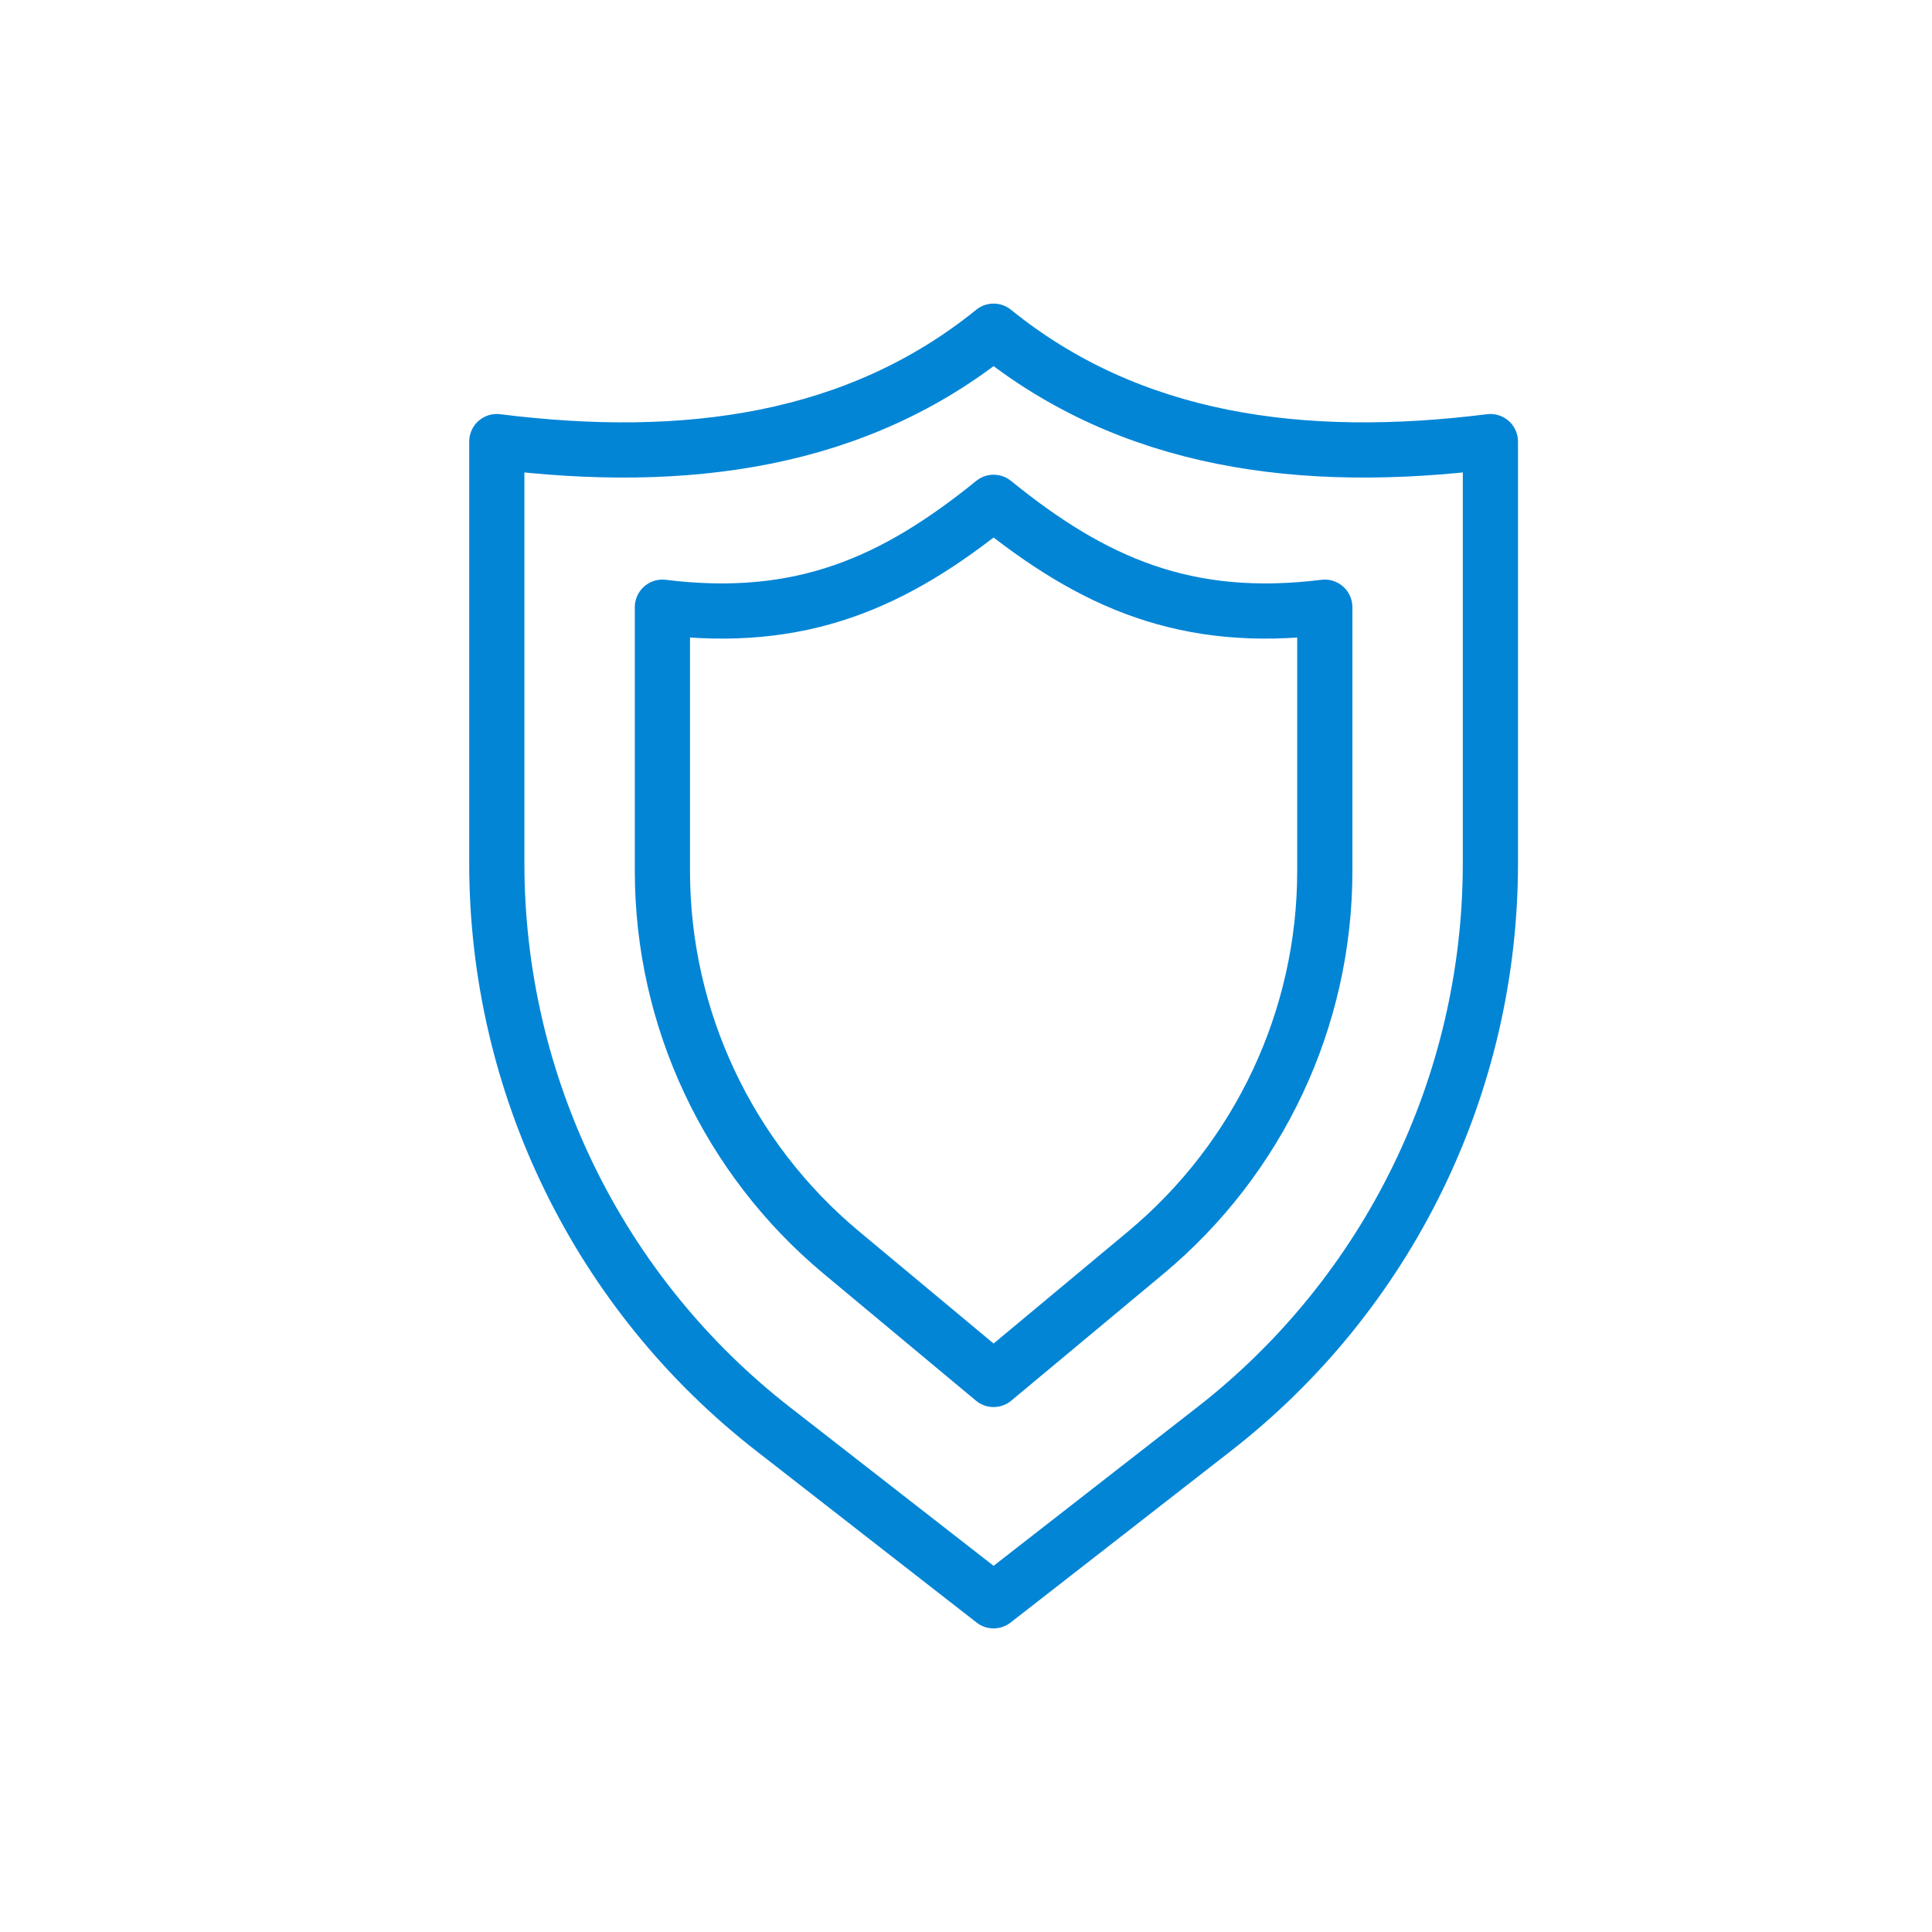
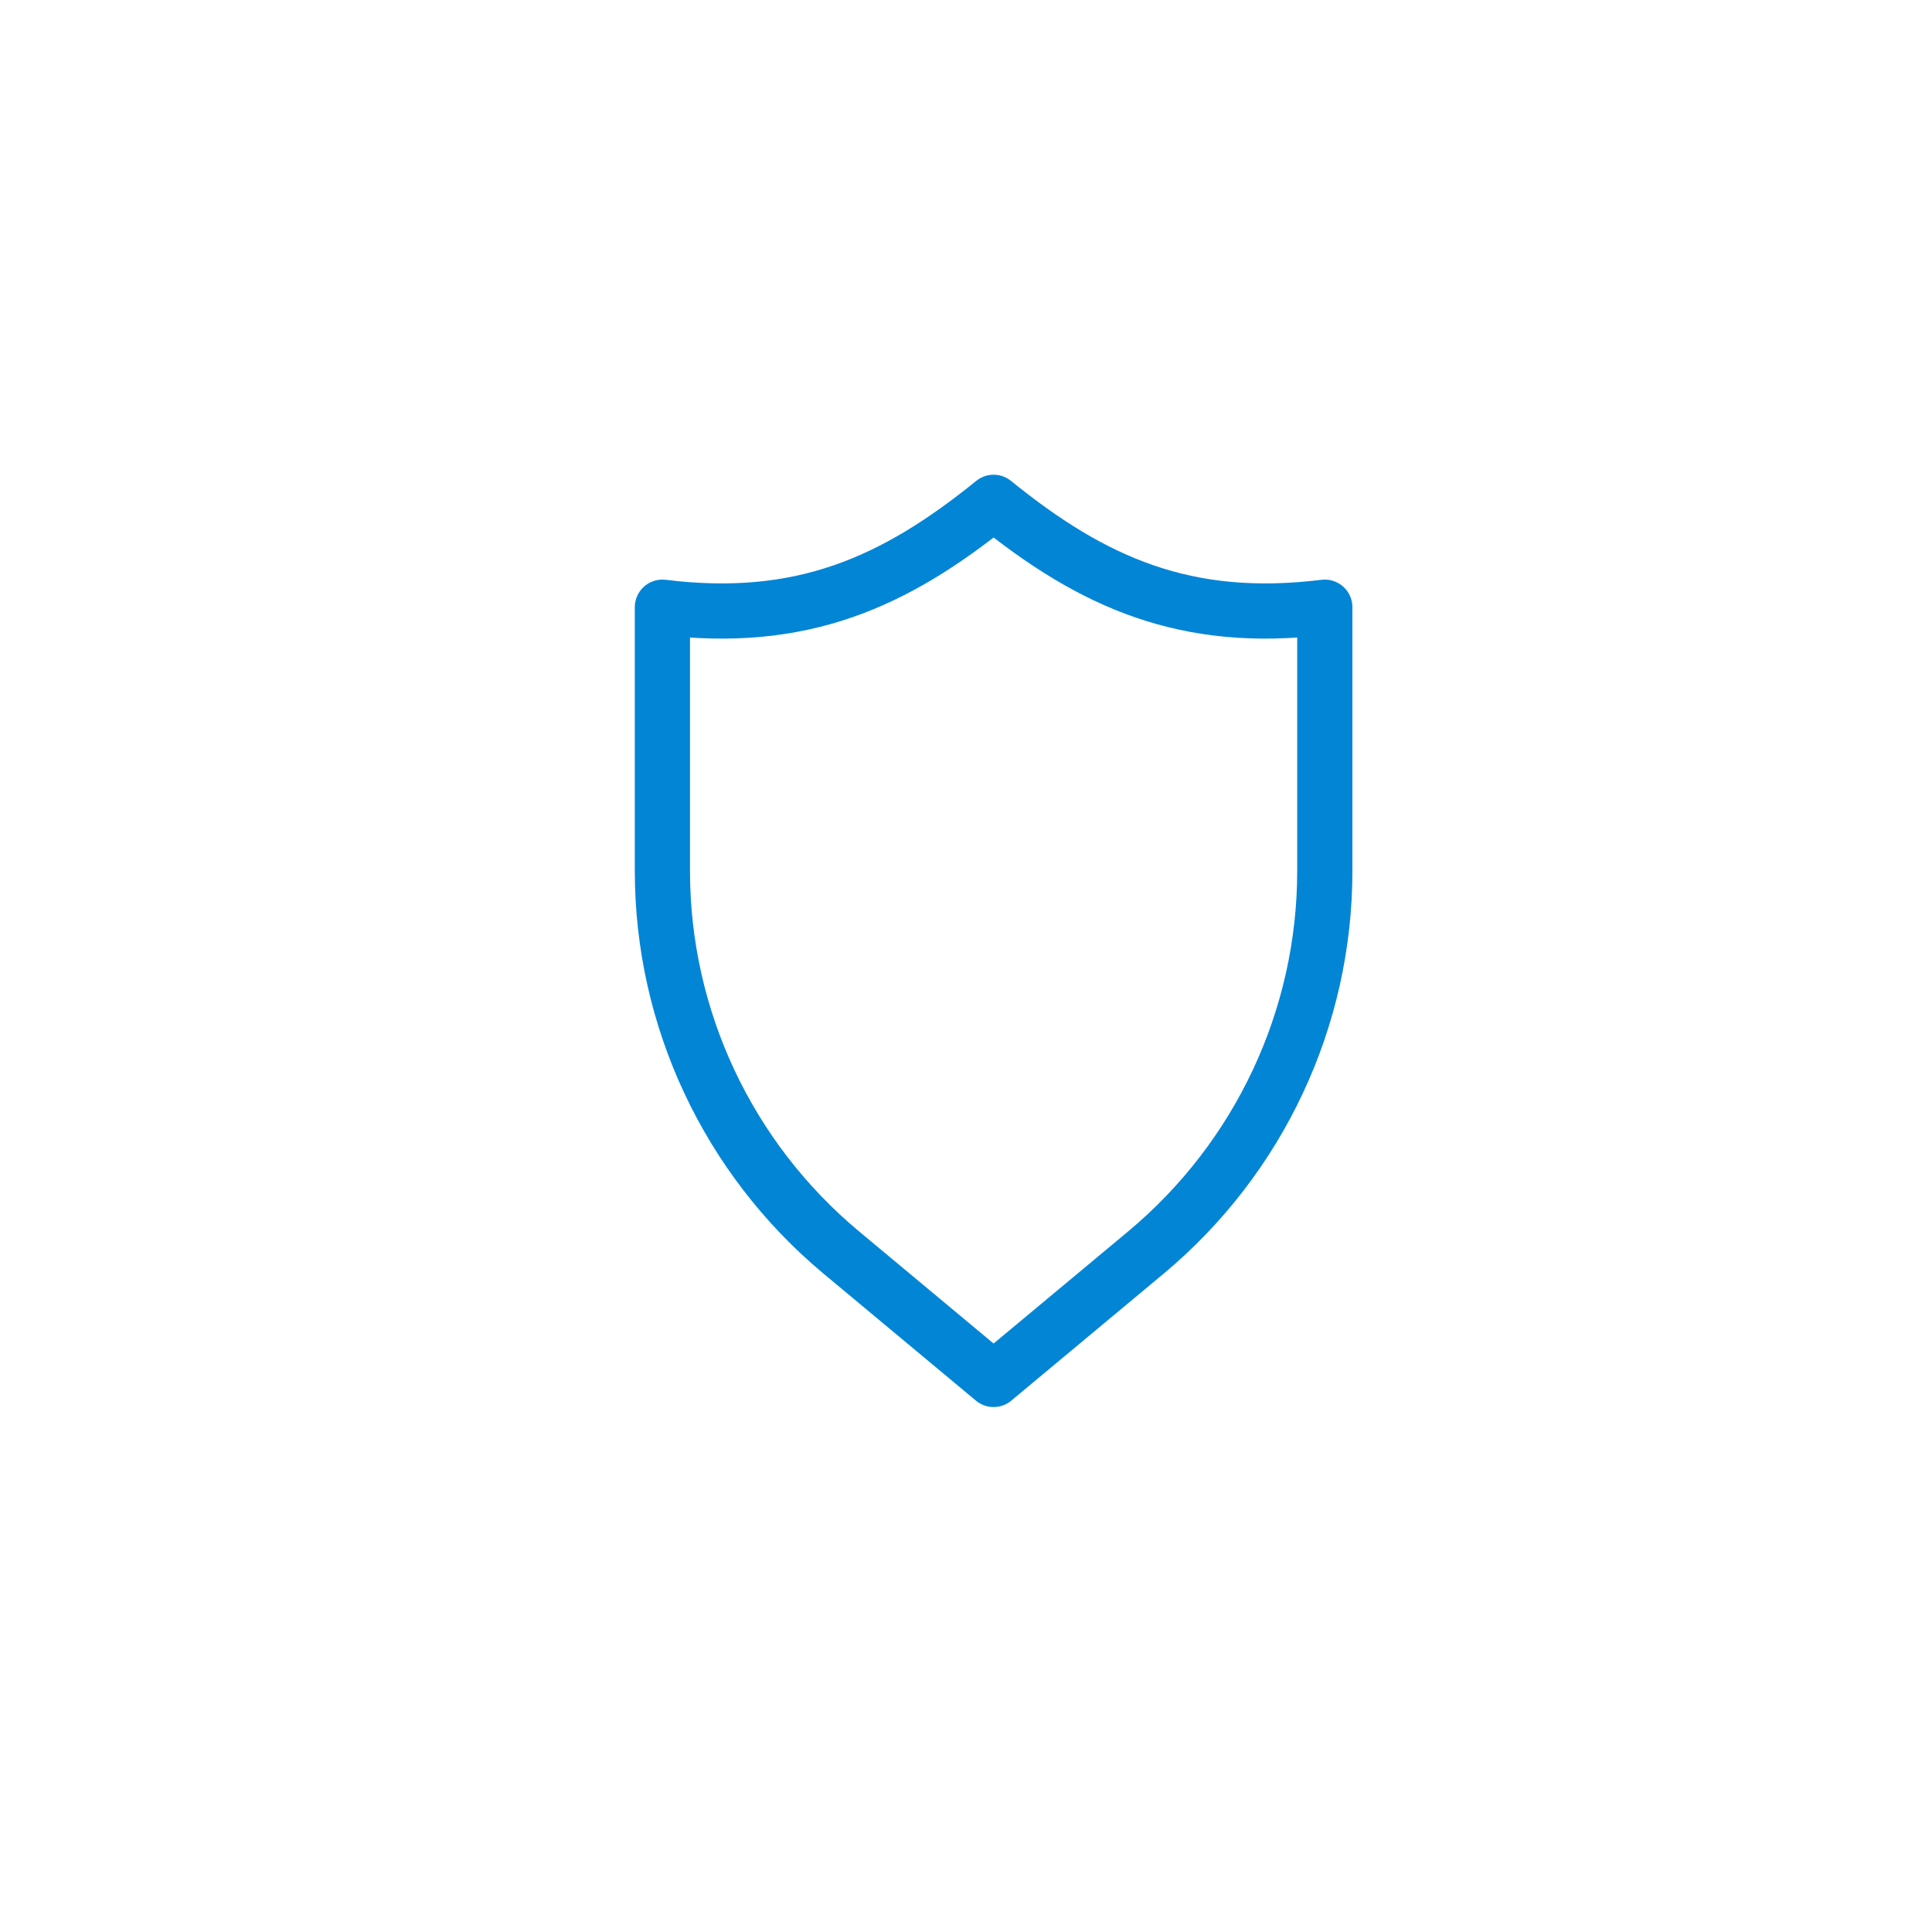
<svg xmlns="http://www.w3.org/2000/svg" width="35" height="35" viewBox="0 0 35 35" fill="none">
-   <rect width="35" height="35" fill="white" />
-   <path d="M18 6C15.53 8 12.43 8.43 9 8V15.64C9 19.65 10.85 23.44 14.02 25.9L18 29L21.98 25.9C25.15 23.44 27 19.65 27 15.64V8C23.57 8.43 20.47 8 18 6Z" stroke="#0385D6" stroke-linecap="round" stroke-linejoin="round" />
  <path d="M18 9.1C16.2 10.56 14.51 11.31 12 11V15.78C12 18.45 13.19 20.98 15.24 22.69L18 24.99L20.76 22.69C22.81 20.98 24 18.45 24 15.78V11C21.49 11.31 19.8 10.56 18 9.1Z" stroke="#0385D6" stroke-linecap="round" stroke-linejoin="round" />
</svg>